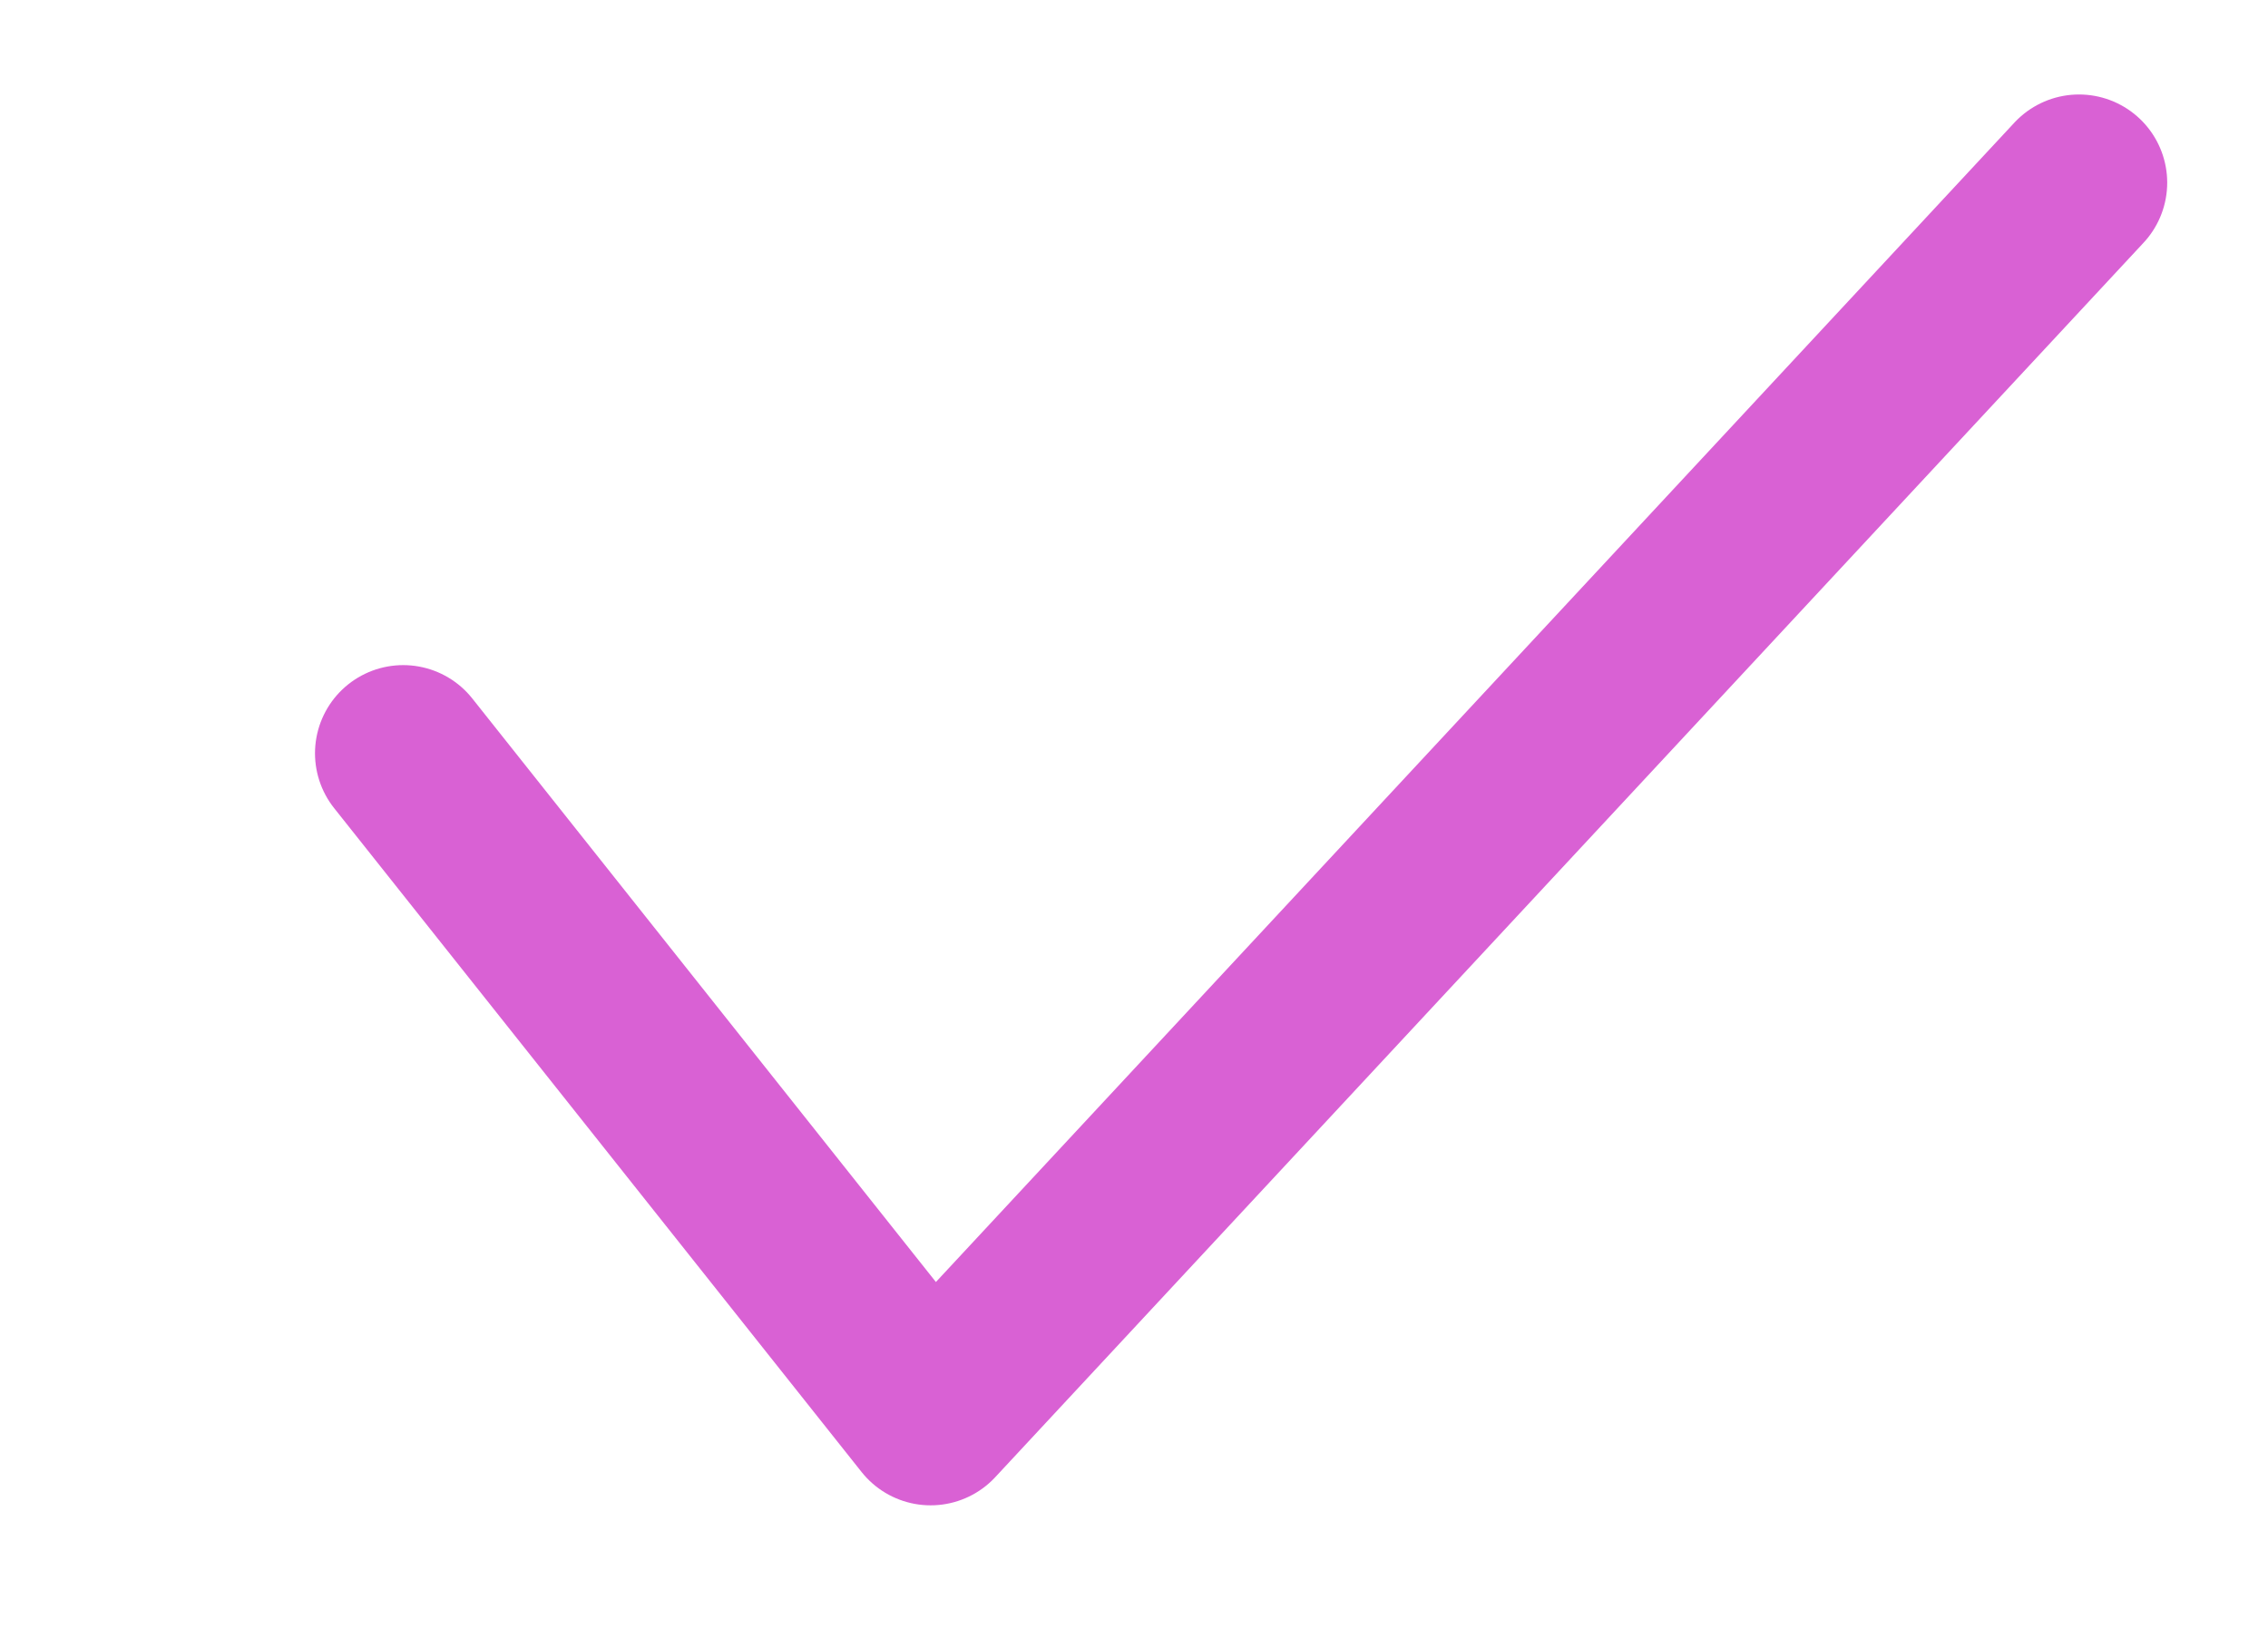
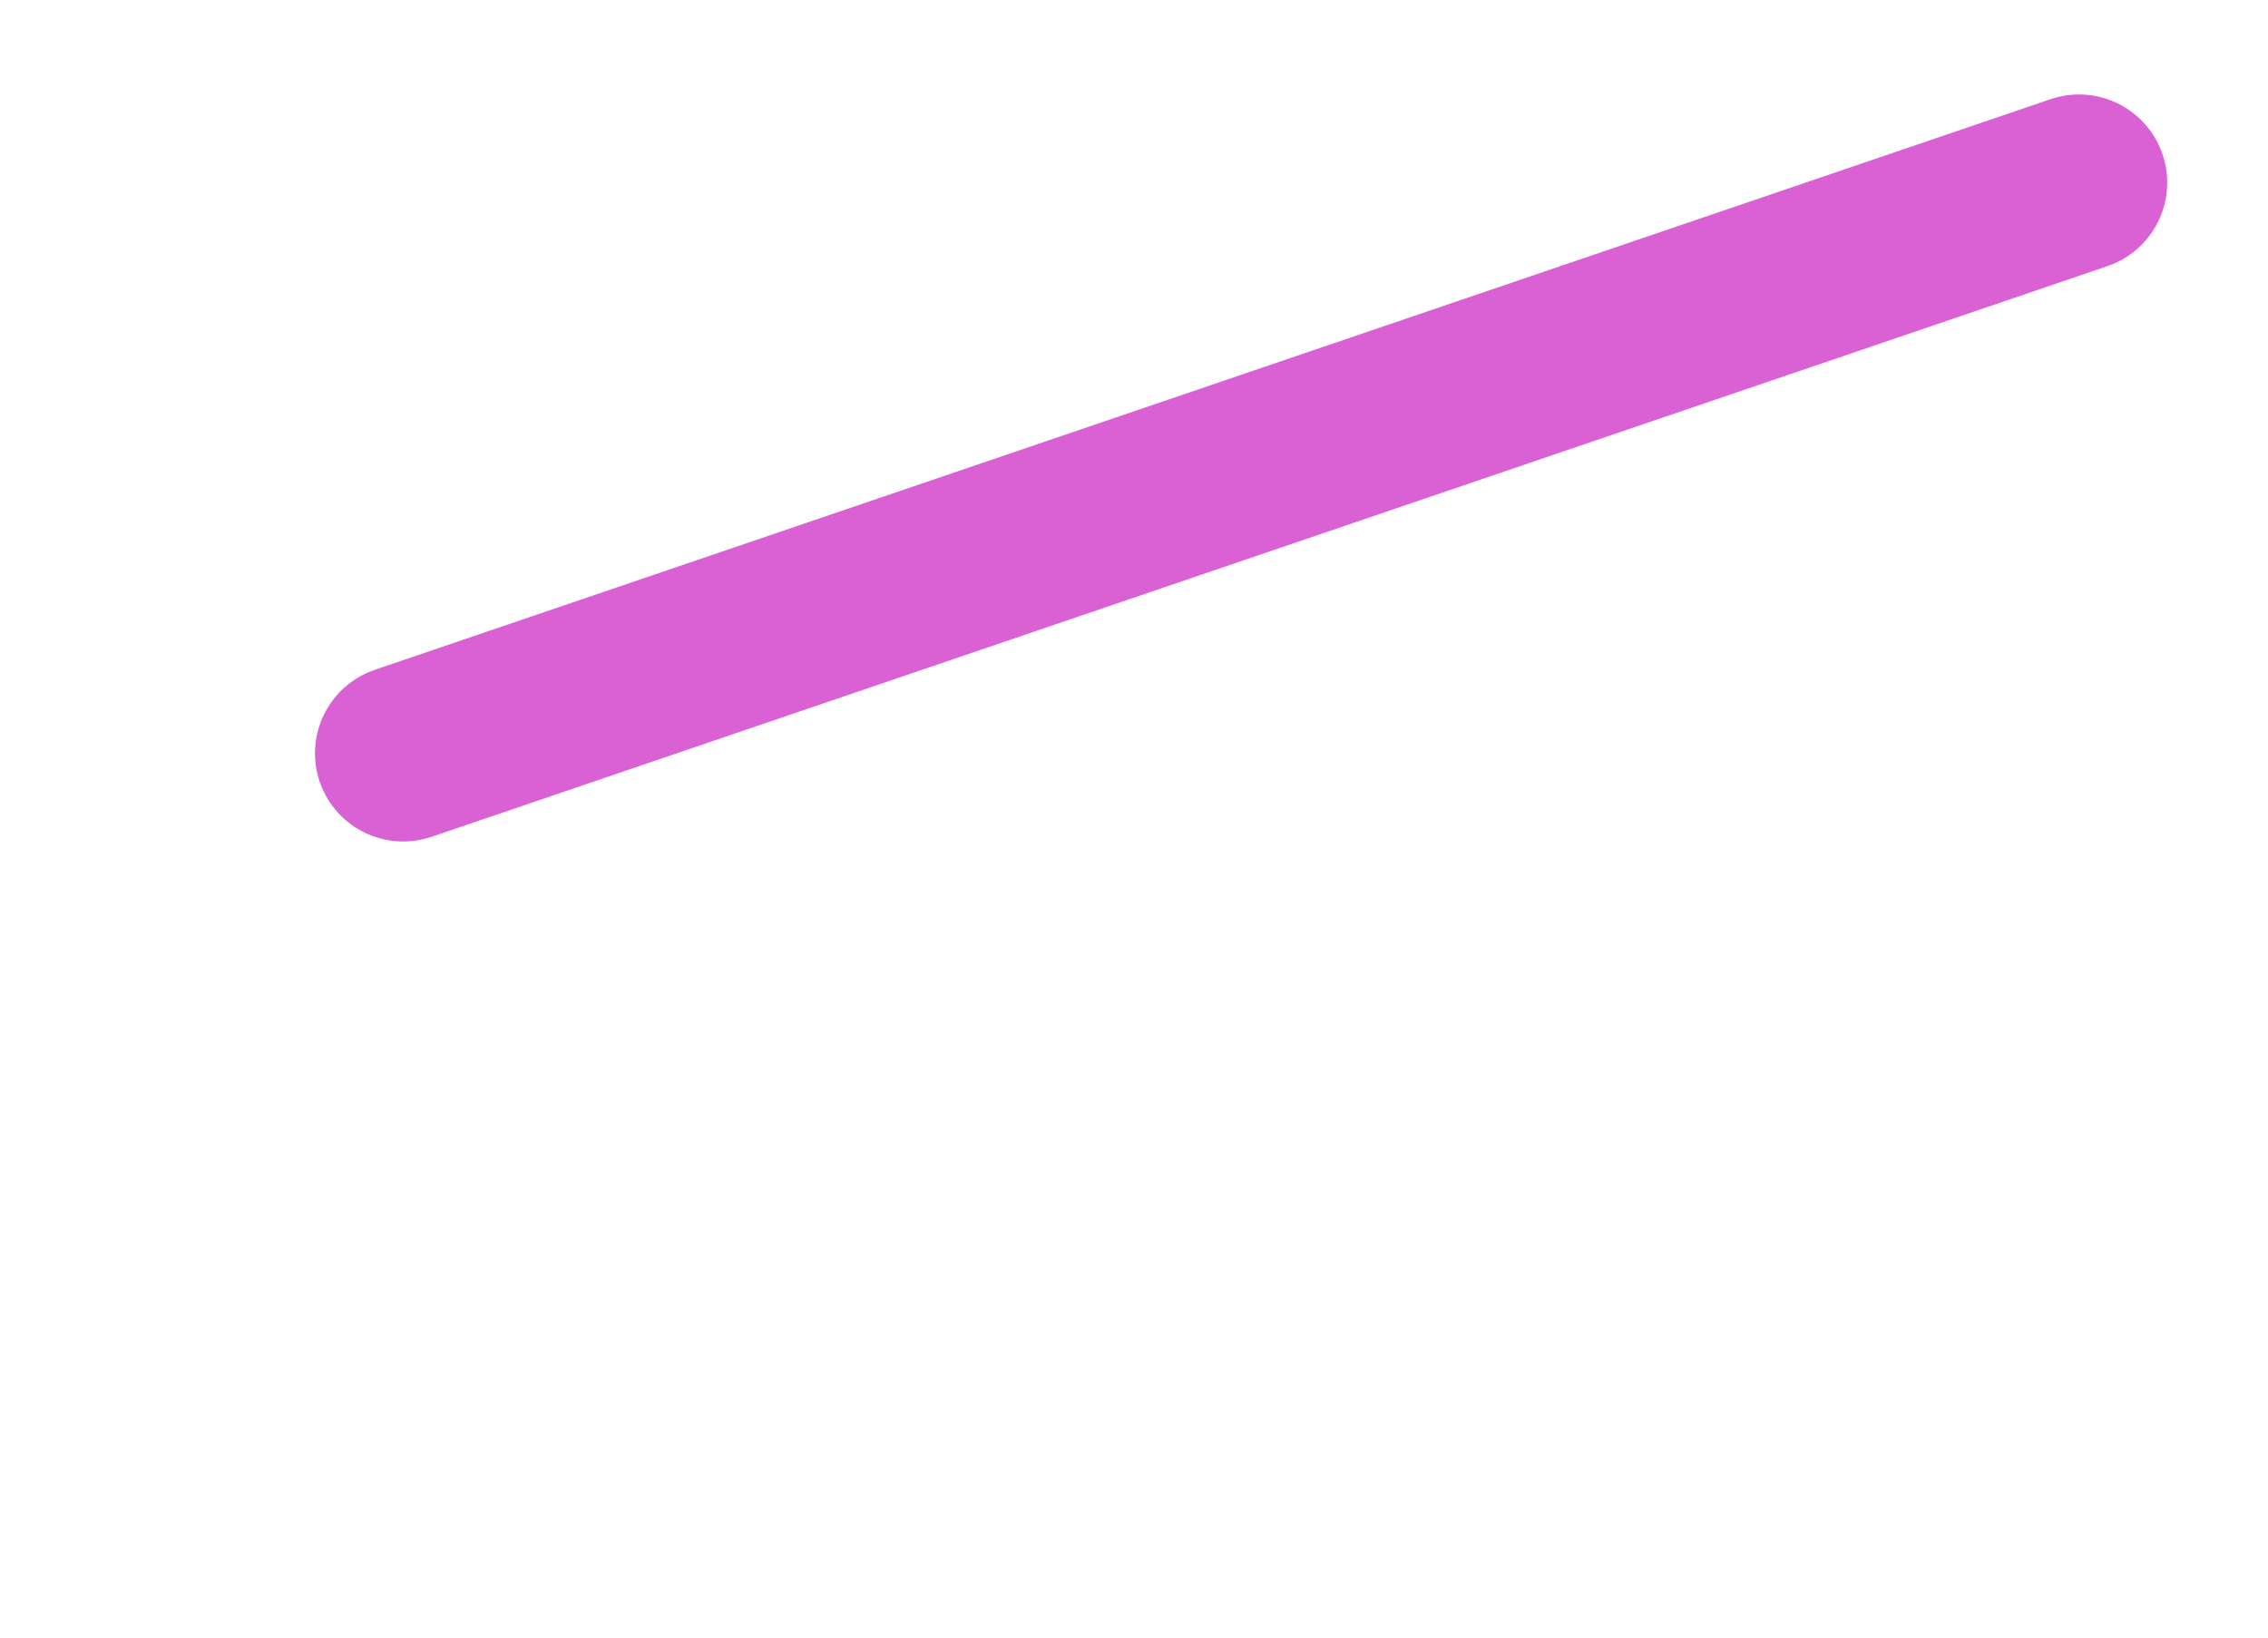
<svg xmlns="http://www.w3.org/2000/svg" width="18" height="13" viewBox="0 0 18 13" fill="none">
-   <path d="M3.2 5.98L7.386 11.25L16.5 1.45" stroke="#D961D4" stroke-width="1.4" stroke-miterlimit="10" stroke-linecap="round" stroke-linejoin="round" />
+   <path d="M3.2 5.98L16.5 1.45" stroke="#D961D4" stroke-width="1.4" stroke-miterlimit="10" stroke-linecap="round" stroke-linejoin="round" />
</svg>